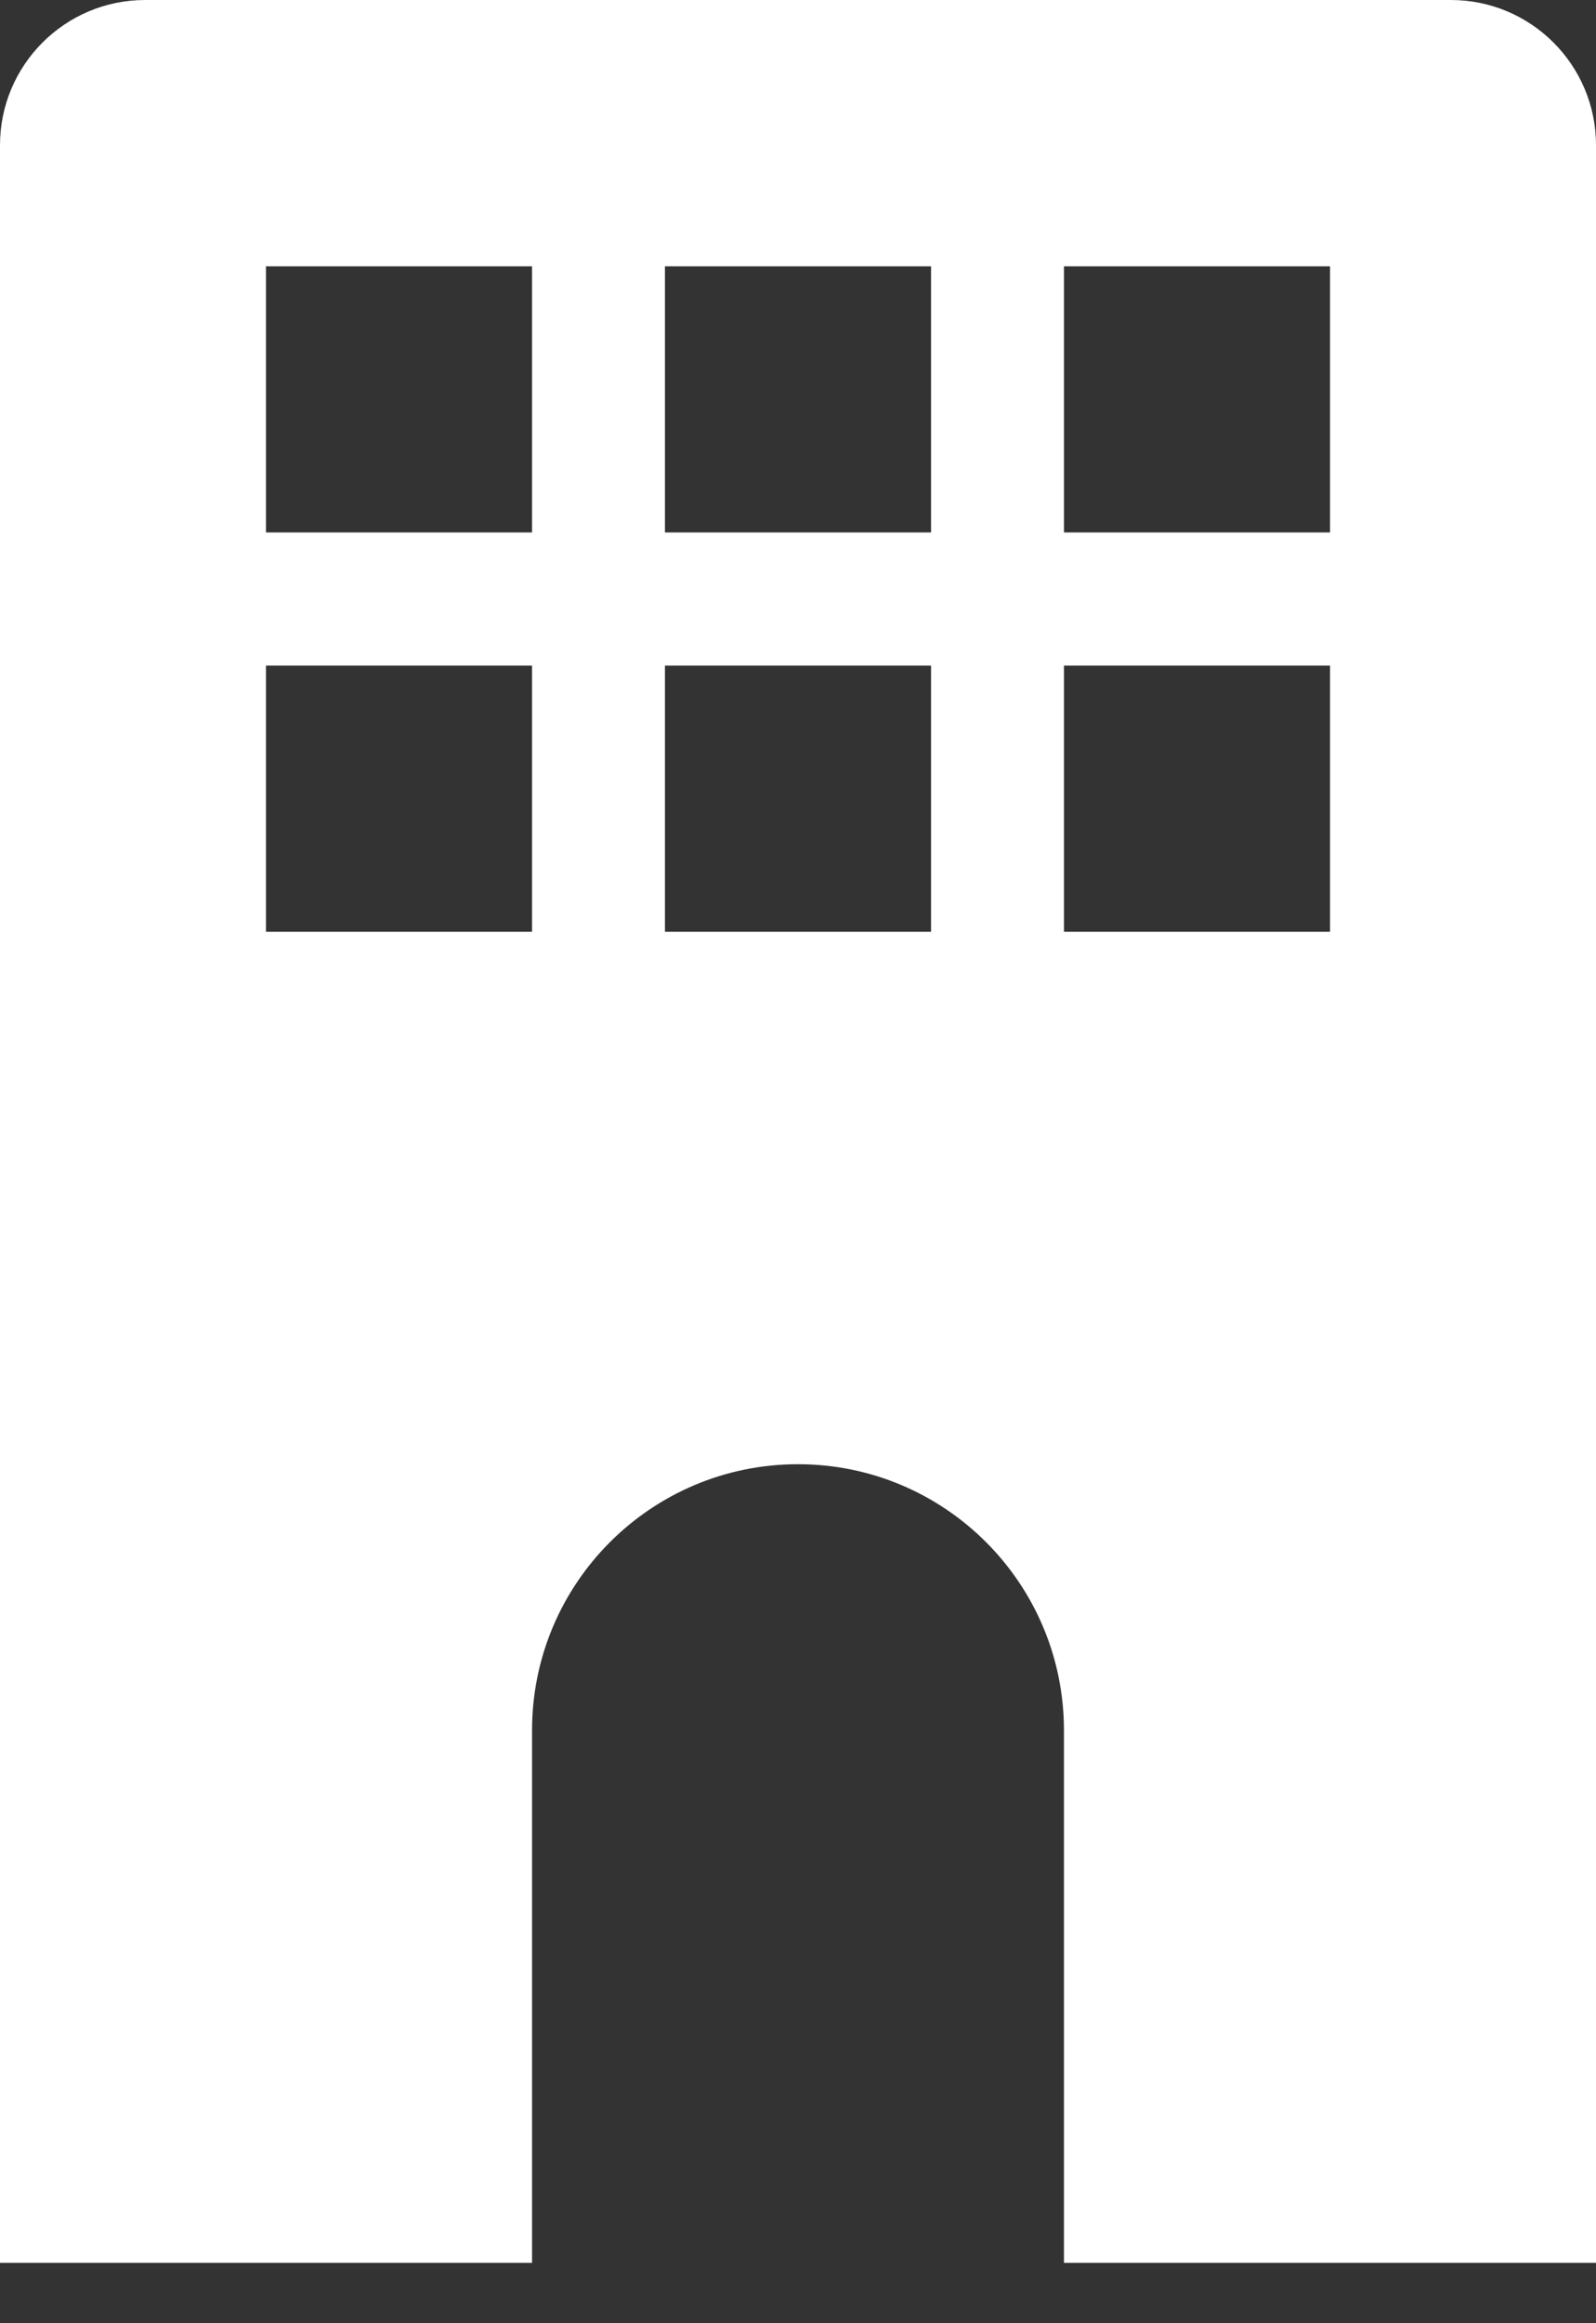
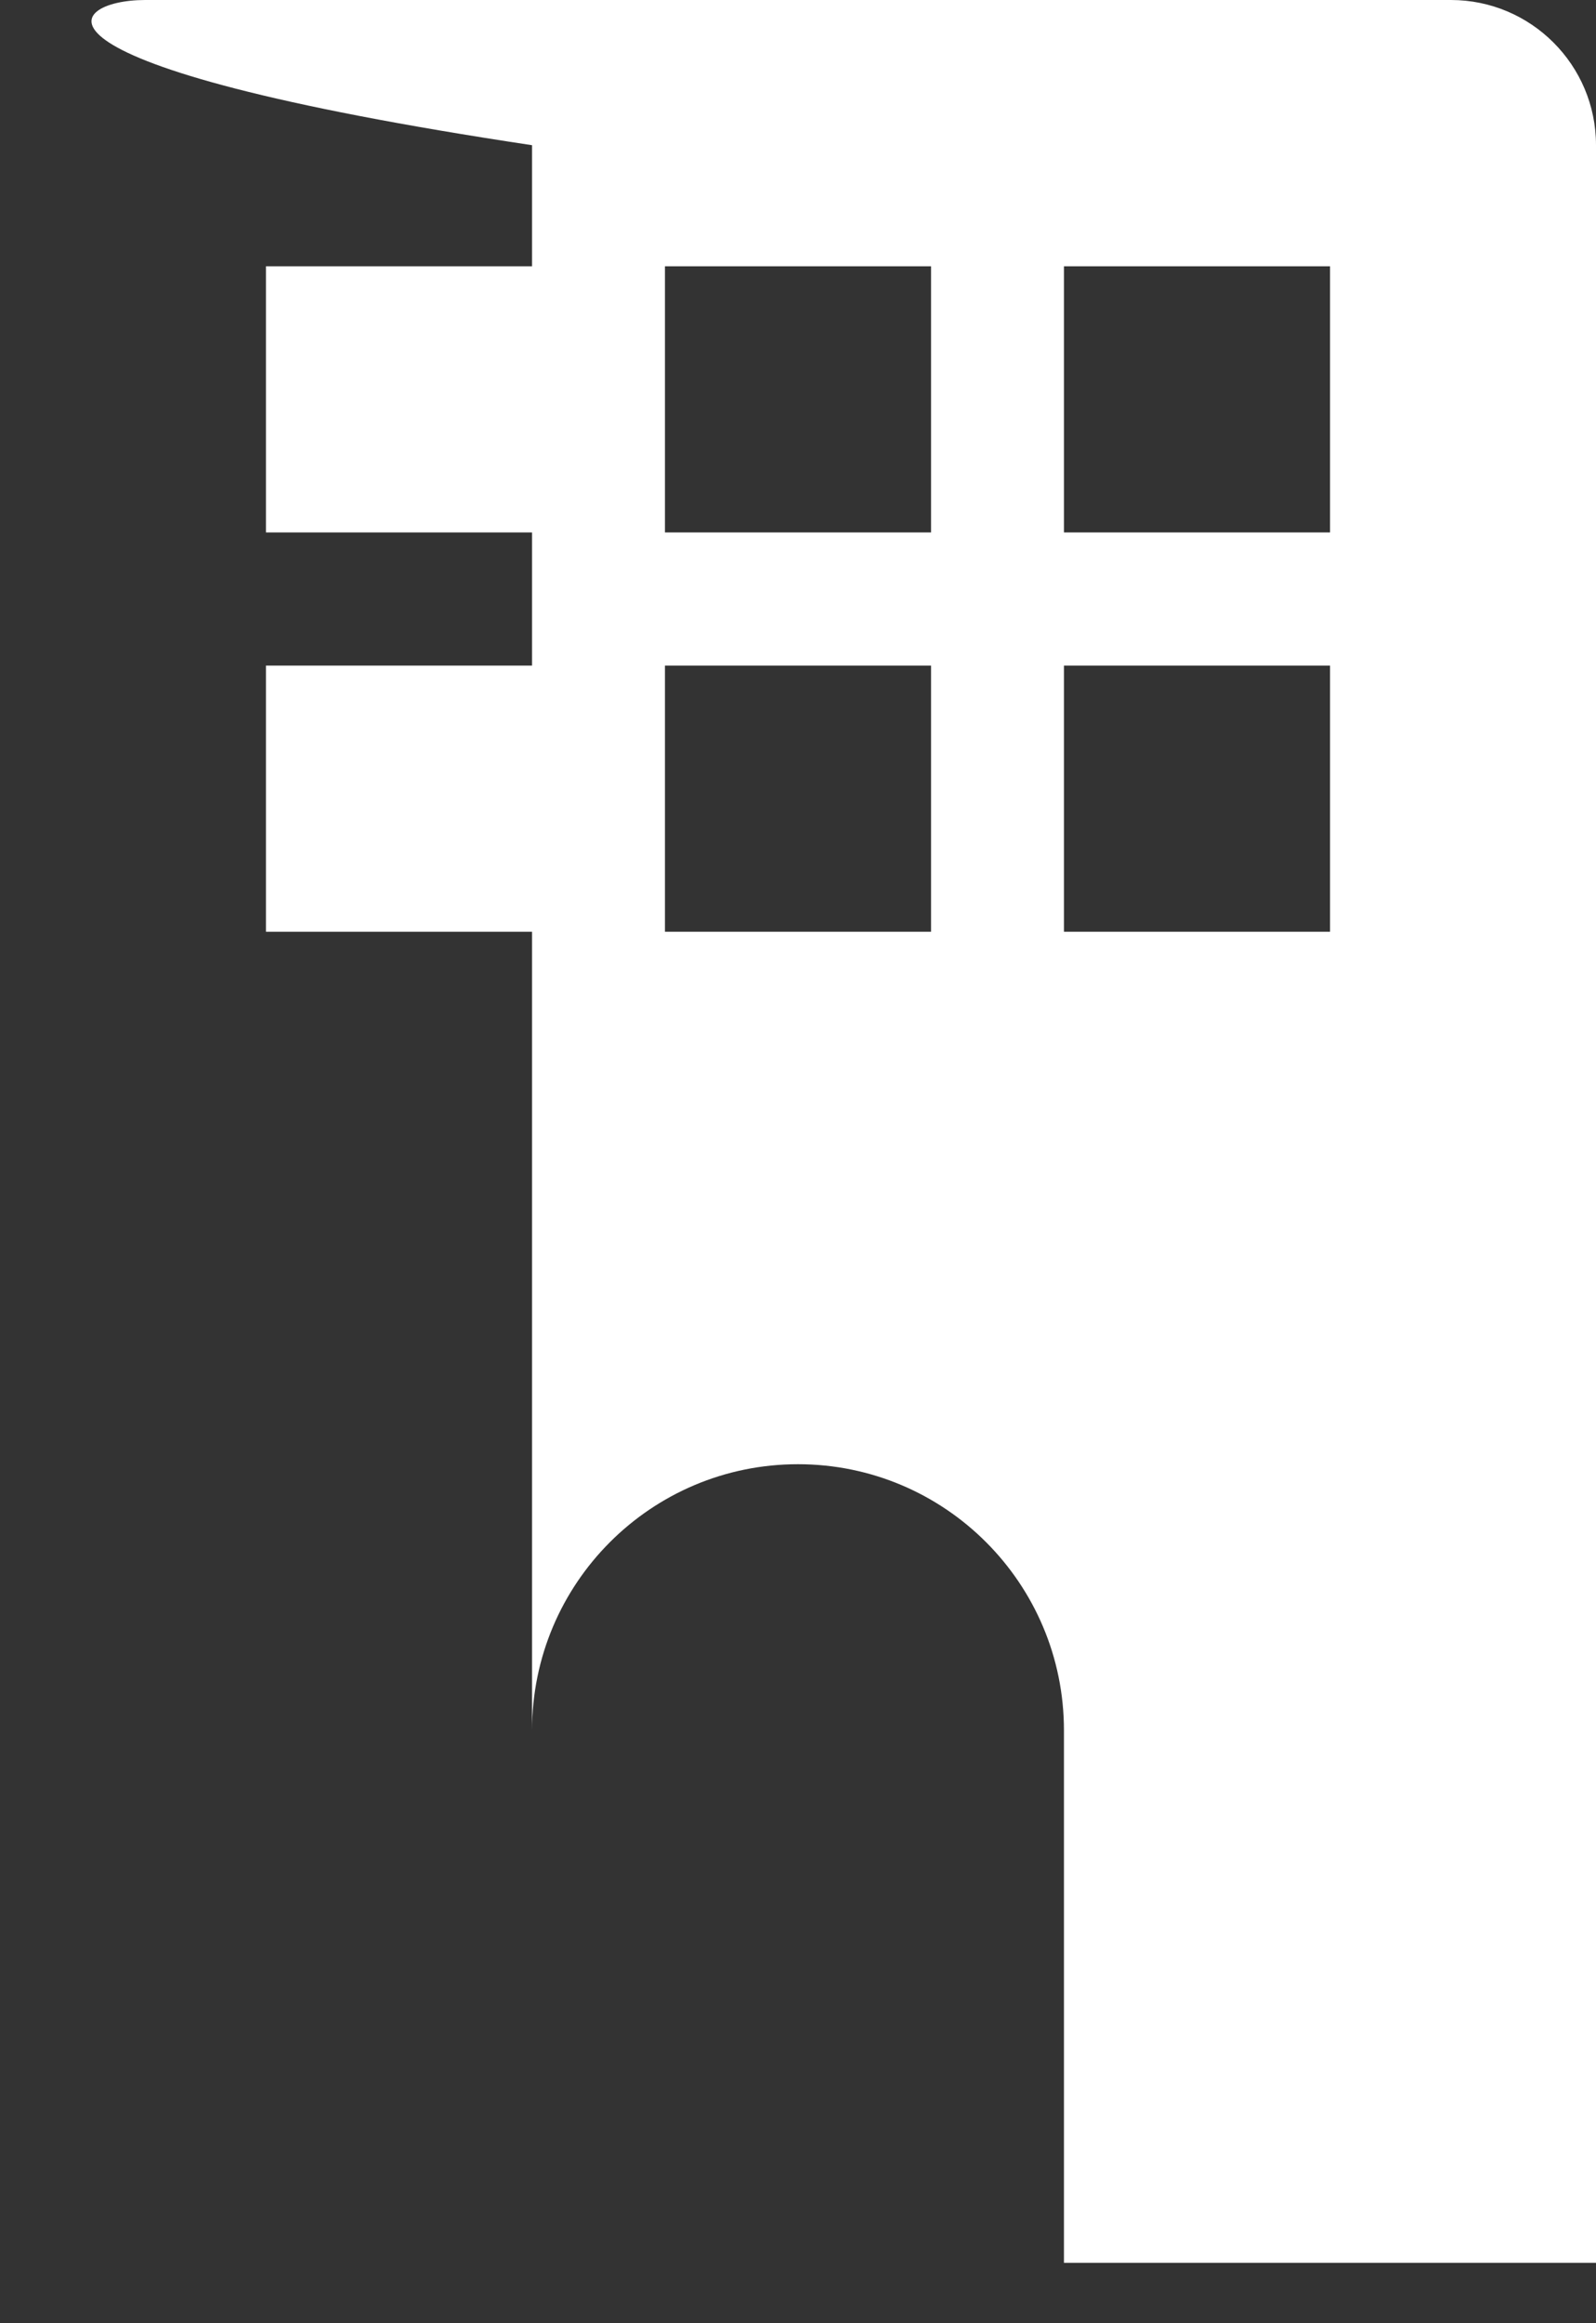
<svg xmlns="http://www.w3.org/2000/svg" fill="none" height="100%" overflow="visible" preserveAspectRatio="none" style="display: block;" viewBox="0 0 11 16" width="100%">
  <rect x="0" y="0" width="11" height="16" fill="#333333" stroke="none" />
-   <path d="M10 0C10.552 0 11 0.448 11 1V15.584H7.333V11.917C7.333 10.905 6.513 10.084 5.5 10.084C4.487 10.084 3.667 10.905 3.667 11.917V15.584H0V1C0 0.448 0.448 2.78058e-08 1 0H10ZM1.833 6.417H3.667V4.584H1.833V6.417ZM4.583 6.417H6.417V4.584H4.583V6.417ZM7.333 6.417H9.167V4.584H7.333V6.417ZM1.833 3.667H3.667V1.834H1.833V3.667ZM4.583 3.667H6.417V1.834H4.583V3.667ZM7.333 3.667H9.167V1.834H7.333V3.667Z" fill="white" id="Subtract" />
+   <path d="M10 0C10.552 0 11 0.448 11 1V15.584H7.333V11.917C7.333 10.905 6.513 10.084 5.5 10.084C4.487 10.084 3.667 10.905 3.667 11.917V15.584V1C0 0.448 0.448 2.78058e-08 1 0H10ZM1.833 6.417H3.667V4.584H1.833V6.417ZM4.583 6.417H6.417V4.584H4.583V6.417ZM7.333 6.417H9.167V4.584H7.333V6.417ZM1.833 3.667H3.667V1.834H1.833V3.667ZM4.583 3.667H6.417V1.834H4.583V3.667ZM7.333 3.667H9.167V1.834H7.333V3.667Z" fill="white" id="Subtract" />
</svg>